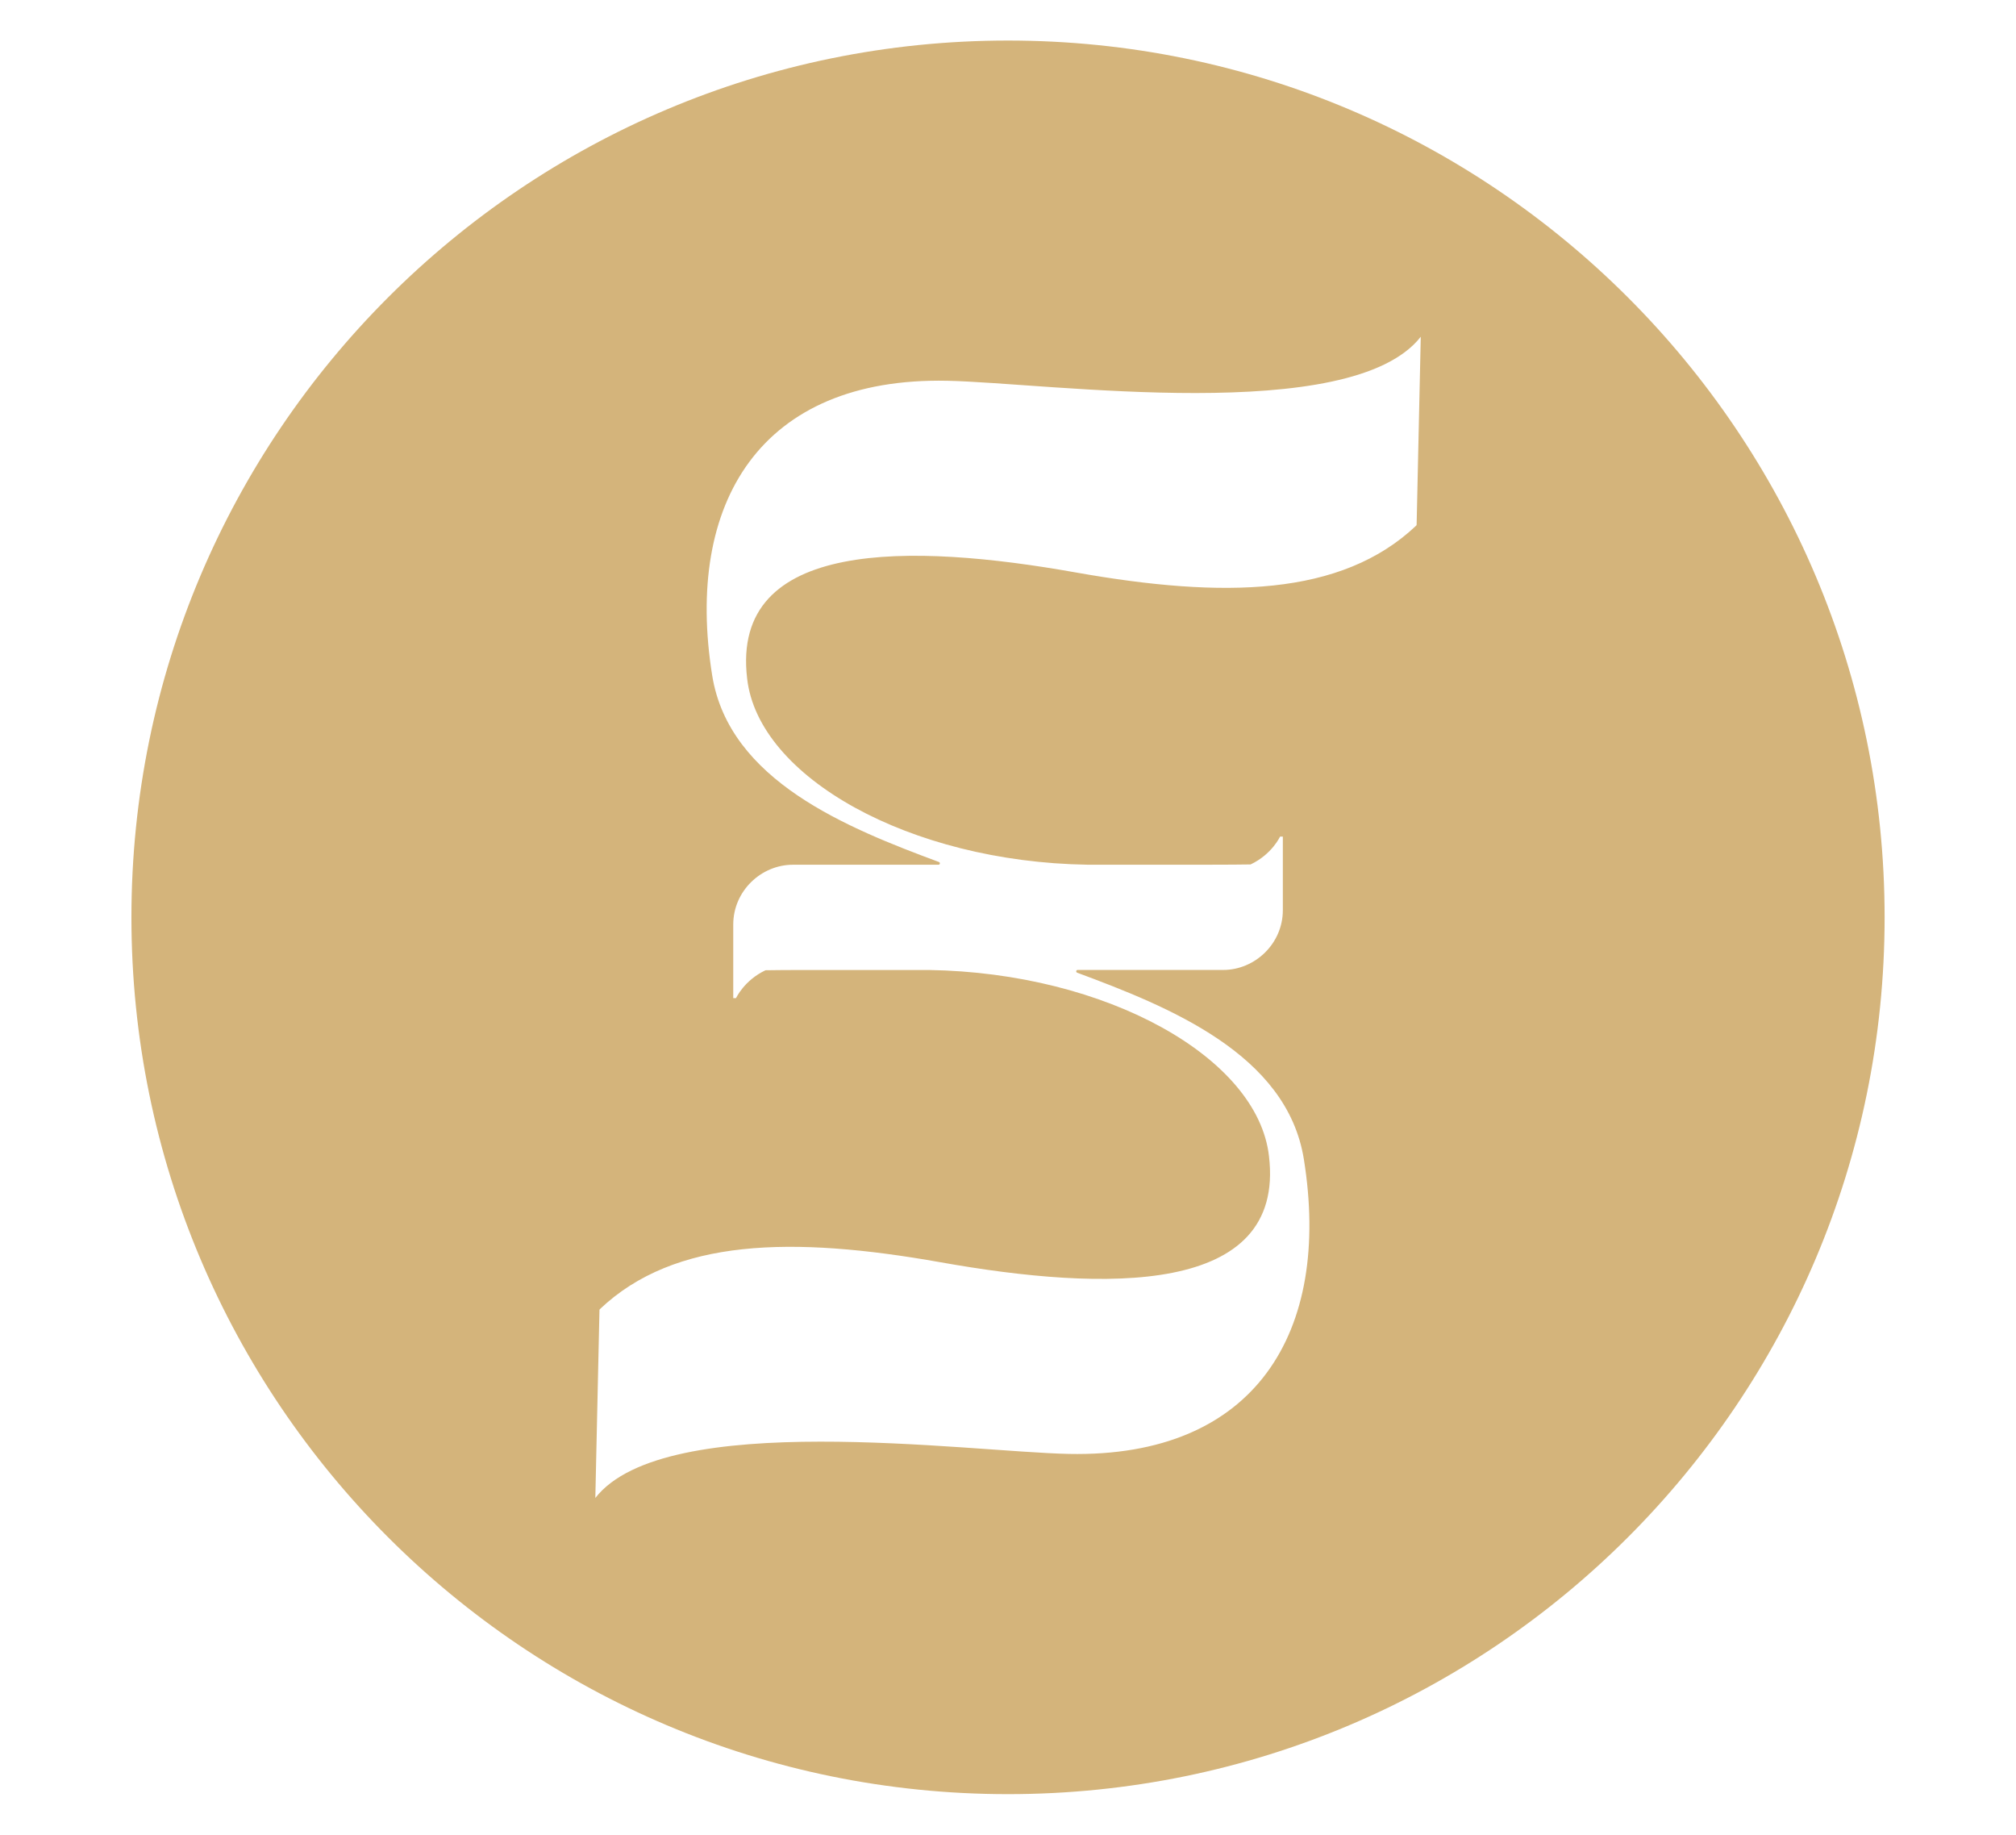
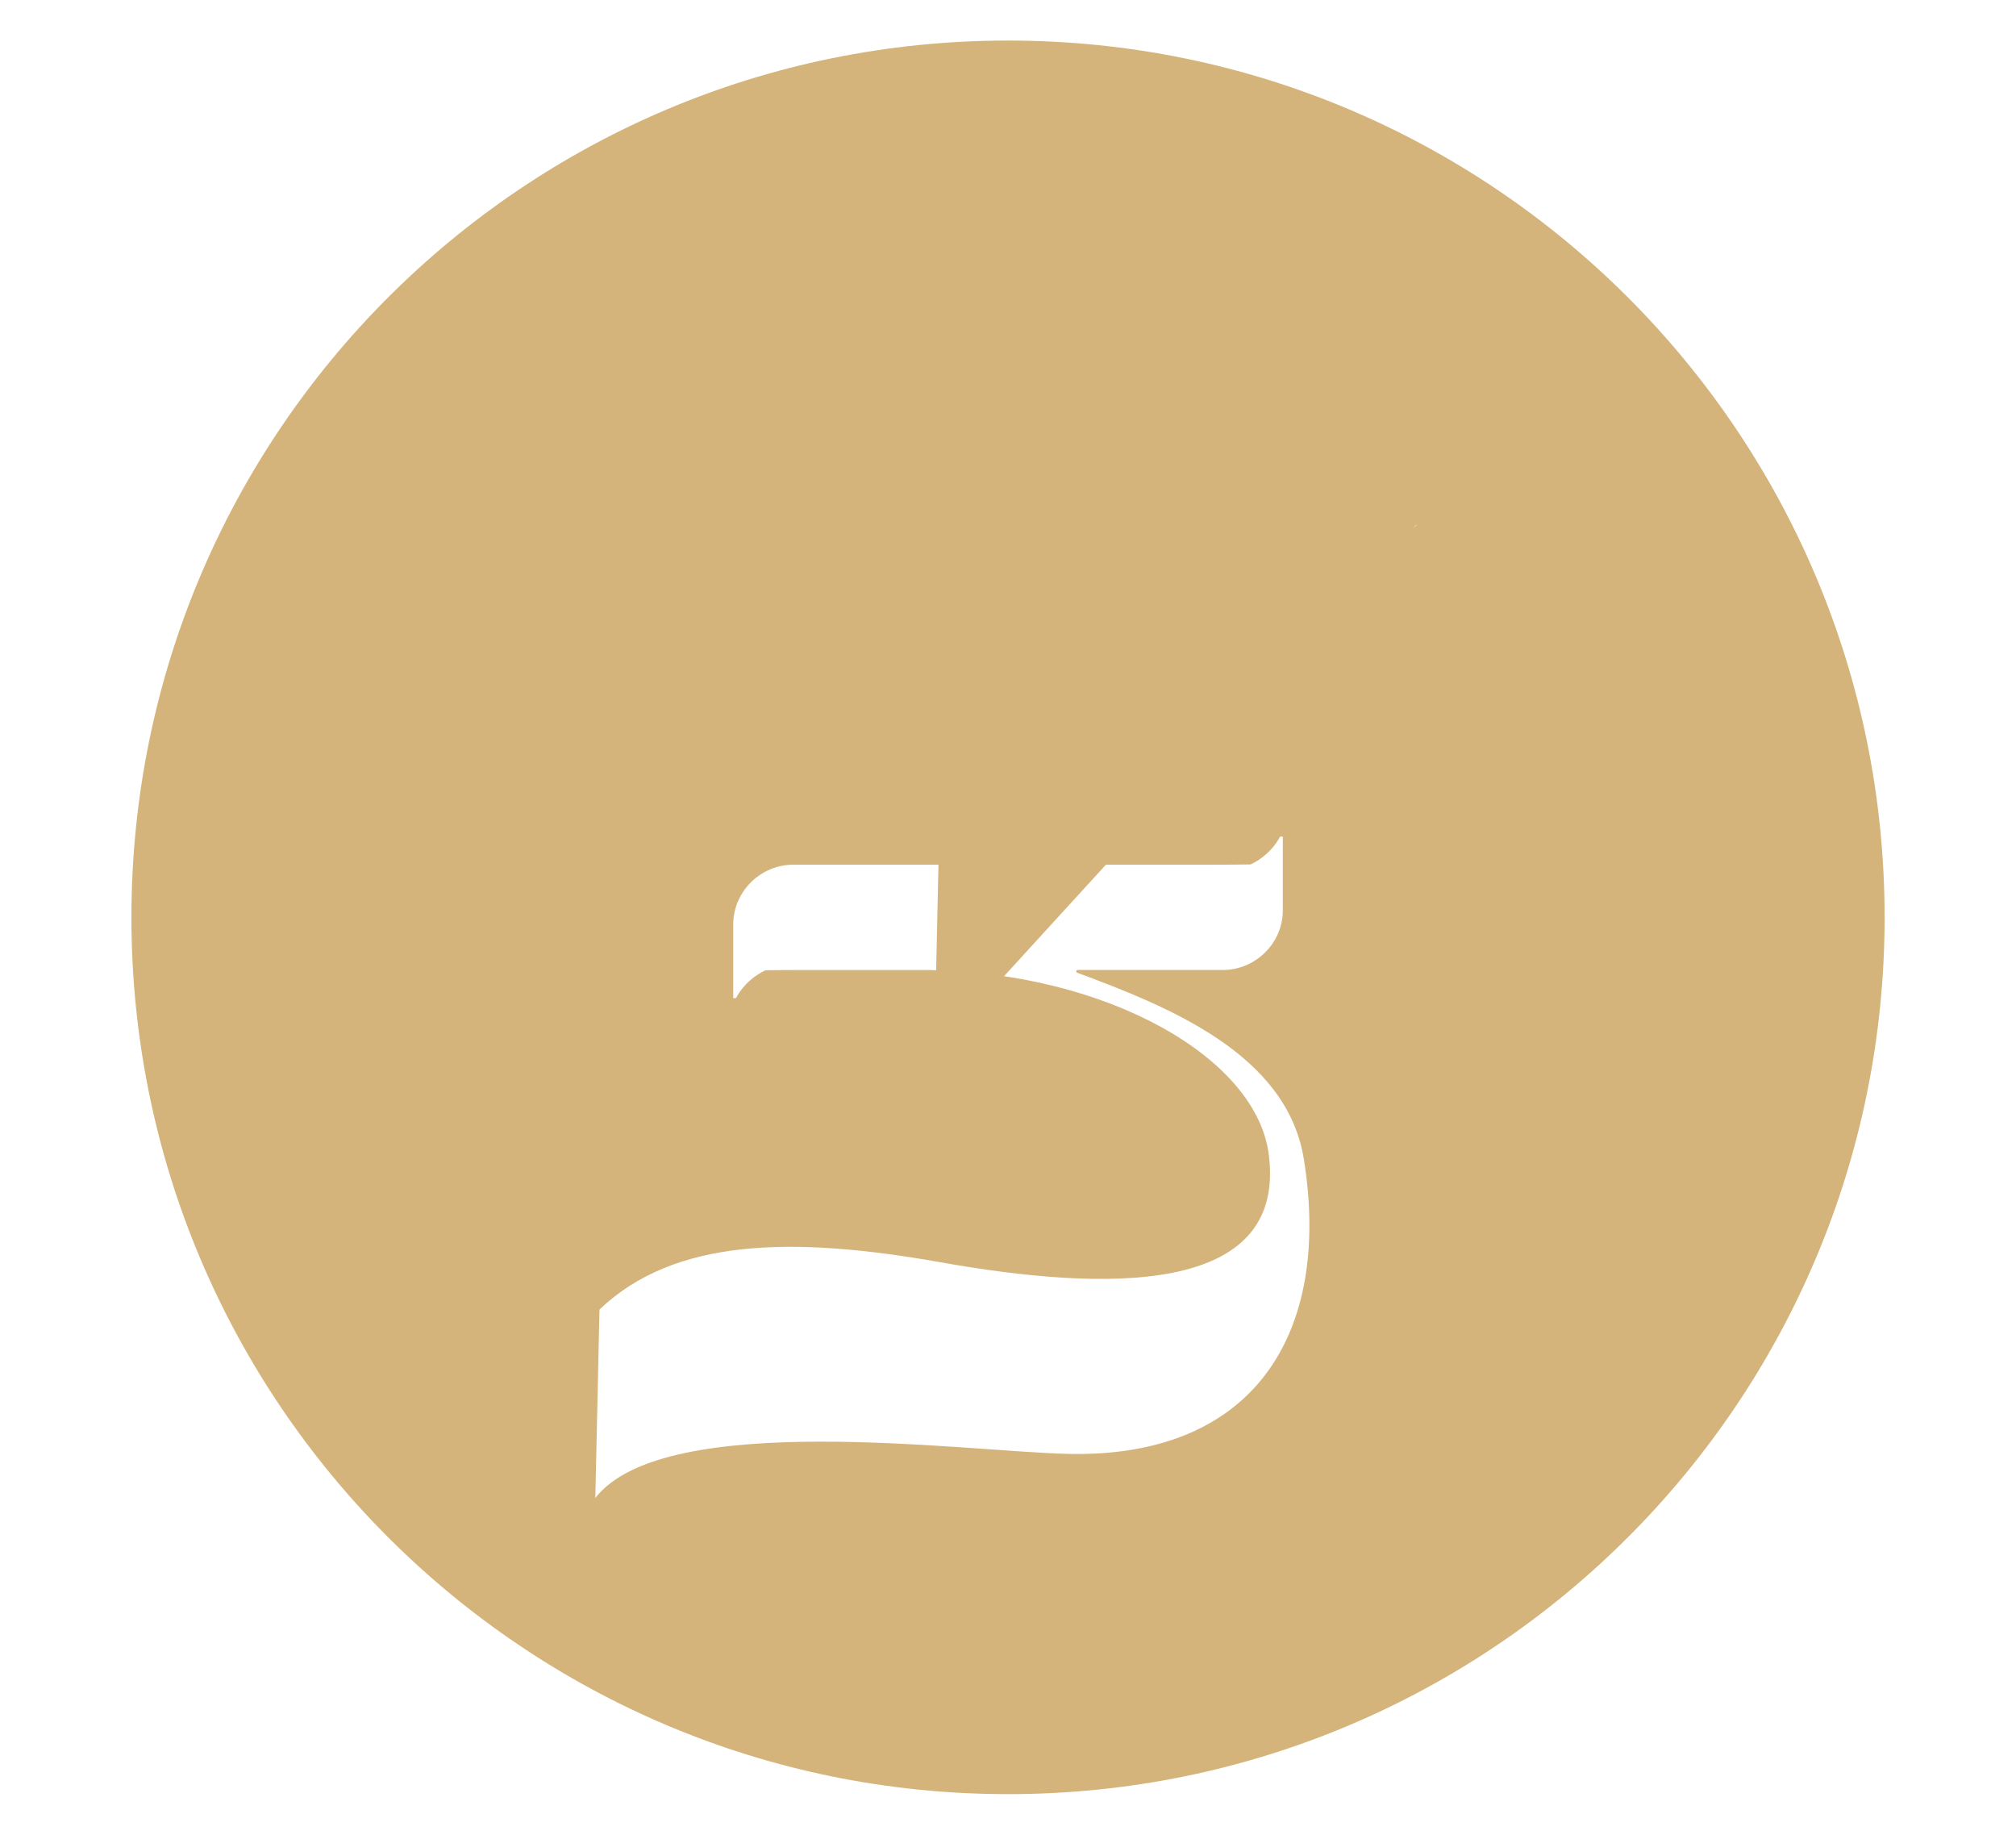
<svg xmlns="http://www.w3.org/2000/svg" data-name="Layer 1" viewBox="0 0 673.41 612.71">
-   <path d="M336.71 13.54c-161.72 0-292.81 131.1-292.81 292.81s131.09 292.81 292.81 292.81 292.81-131.09 292.81-292.81S498.42 13.54 336.71 13.54ZM473.2 175.17c0 .14-.05.27-.15.36-24.98 23.67-64.24 24.42-113.78 15.63-54.75-9.74-115.28-11.42-109.7 35.44 3.71 32.94 54.29 61.25 113.68 62.17h40.69c6.17 0 10.62-.04 13.8-.09 7.14-3.37 9.84-9.3 9.84-9.3h.93v24.59c0 11.14-9.28 19.95-19.95 19.95h-48.6c-.53 0-.65.72-.16.91 30.59 11.37 70.08 27.13 75.73 62.28 9.27 57.69-16.13 99.72-78.53 98.43-33.9-.7-134.83-15.12-158.14 14.7l1.38-62.71c0-.14.06-.27.16-.36 24.98-23.67 64.24-24.42 113.78-15.63 54.75 9.74 115.27 11.42 109.7-35.44-3.71-32.94-54.29-61.25-113.68-62.17h-40.69c-6.17 0-10.62.04-13.81.09-7.13 3.37-9.84 9.3-9.84 9.3h-.93v-24.59c0-11.14 9.28-19.95 19.95-19.95h48.6c.52 0 .65-.72.16-.91-30.59-11.37-70.08-27.13-75.74-62.28-9.26-57.69 16.13-99.72 78.53-98.43 33.91.7 134.84 15.12 158.15-14.7l-1.38 62.71Z" style="fill:#d4b47b" />
+   <path d="M336.71 13.54c-161.72 0-292.81 131.1-292.81 292.81s131.09 292.81 292.81 292.81 292.81-131.09 292.81-292.81S498.42 13.54 336.71 13.54ZM473.2 175.17c0 .14-.05.27-.15.36-24.98 23.67-64.24 24.42-113.78 15.63-54.75-9.74-115.28-11.42-109.7 35.44 3.71 32.94 54.29 61.25 113.68 62.17h40.69c6.17 0 10.62-.04 13.8-.09 7.14-3.37 9.84-9.3 9.84-9.3h.93v24.59c0 11.14-9.28 19.95-19.95 19.95h-48.6c-.53 0-.65.72-.16.91 30.59 11.37 70.08 27.13 75.73 62.28 9.27 57.69-16.13 99.72-78.53 98.43-33.9-.7-134.83-15.12-158.14 14.7l1.38-62.71c0-.14.06-.27.16-.36 24.98-23.67 64.24-24.42 113.78-15.63 54.75 9.74 115.27 11.42 109.7-35.44-3.71-32.94-54.29-61.25-113.68-62.17h-40.69c-6.17 0-10.62.04-13.81.09-7.13 3.37-9.84 9.3-9.84 9.3h-.93v-24.59c0-11.14 9.28-19.95 19.95-19.95h48.6l-1.38 62.71Z" style="fill:#d4b47b" />
</svg>